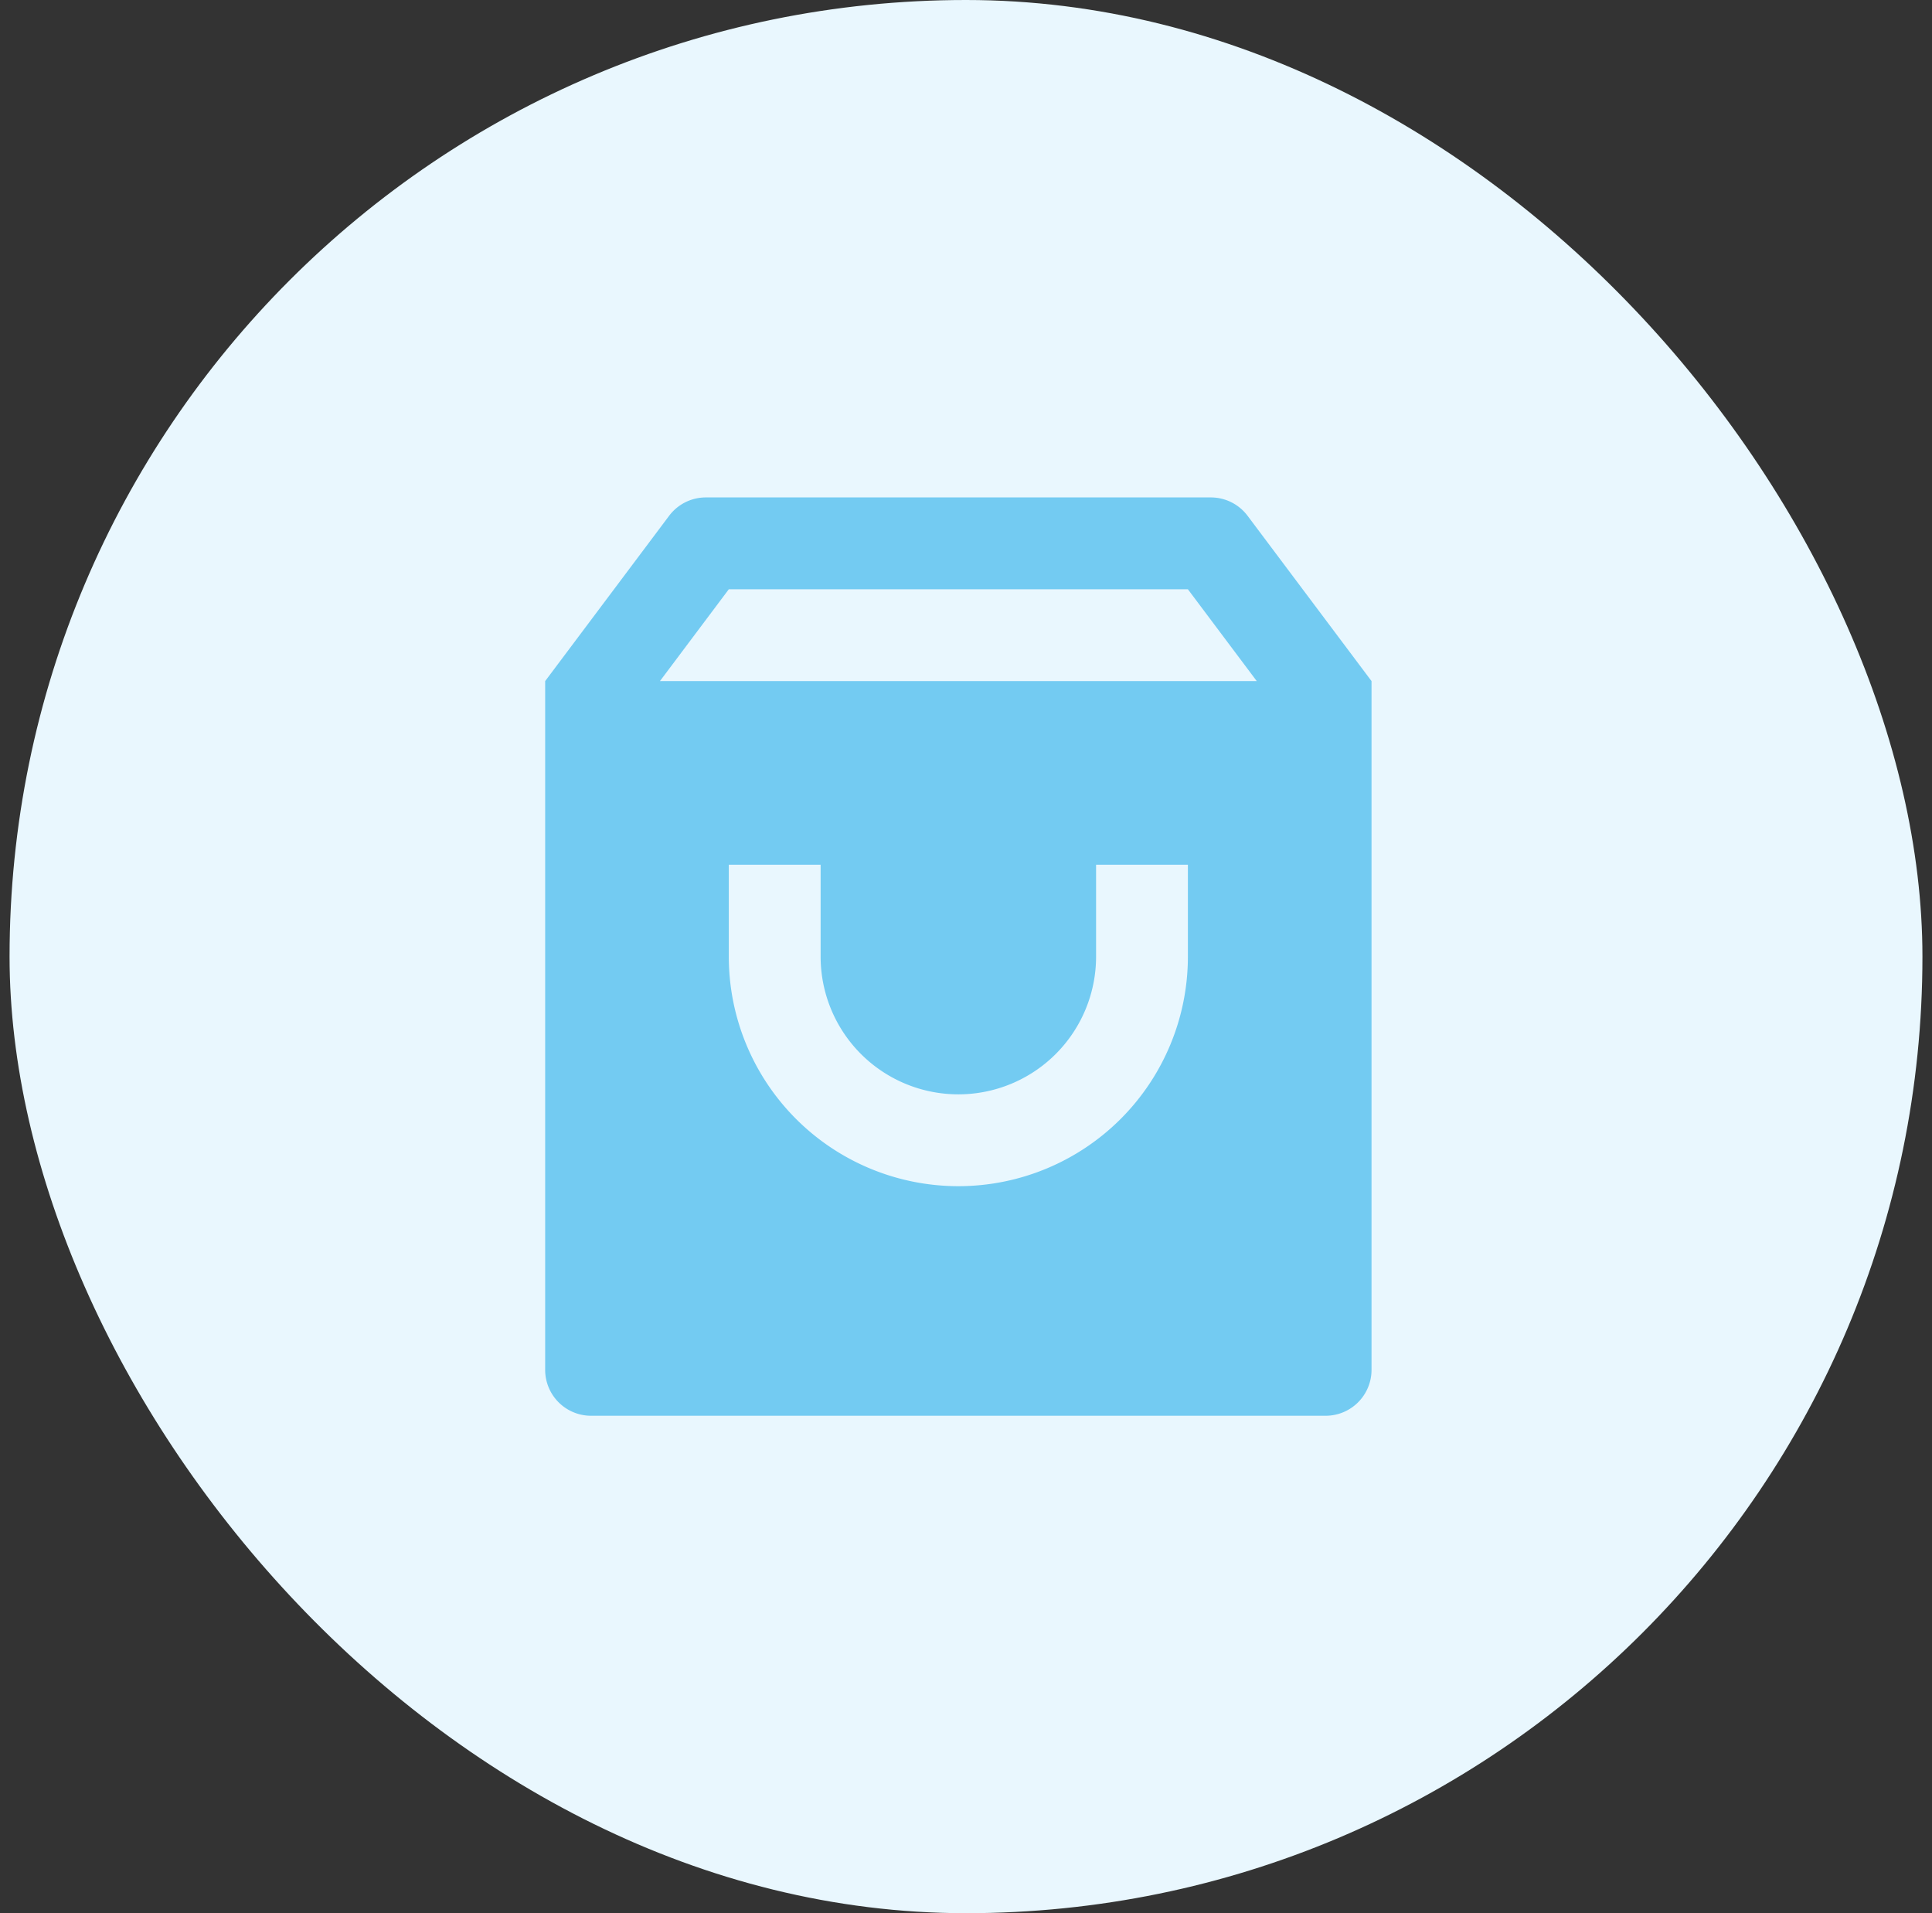
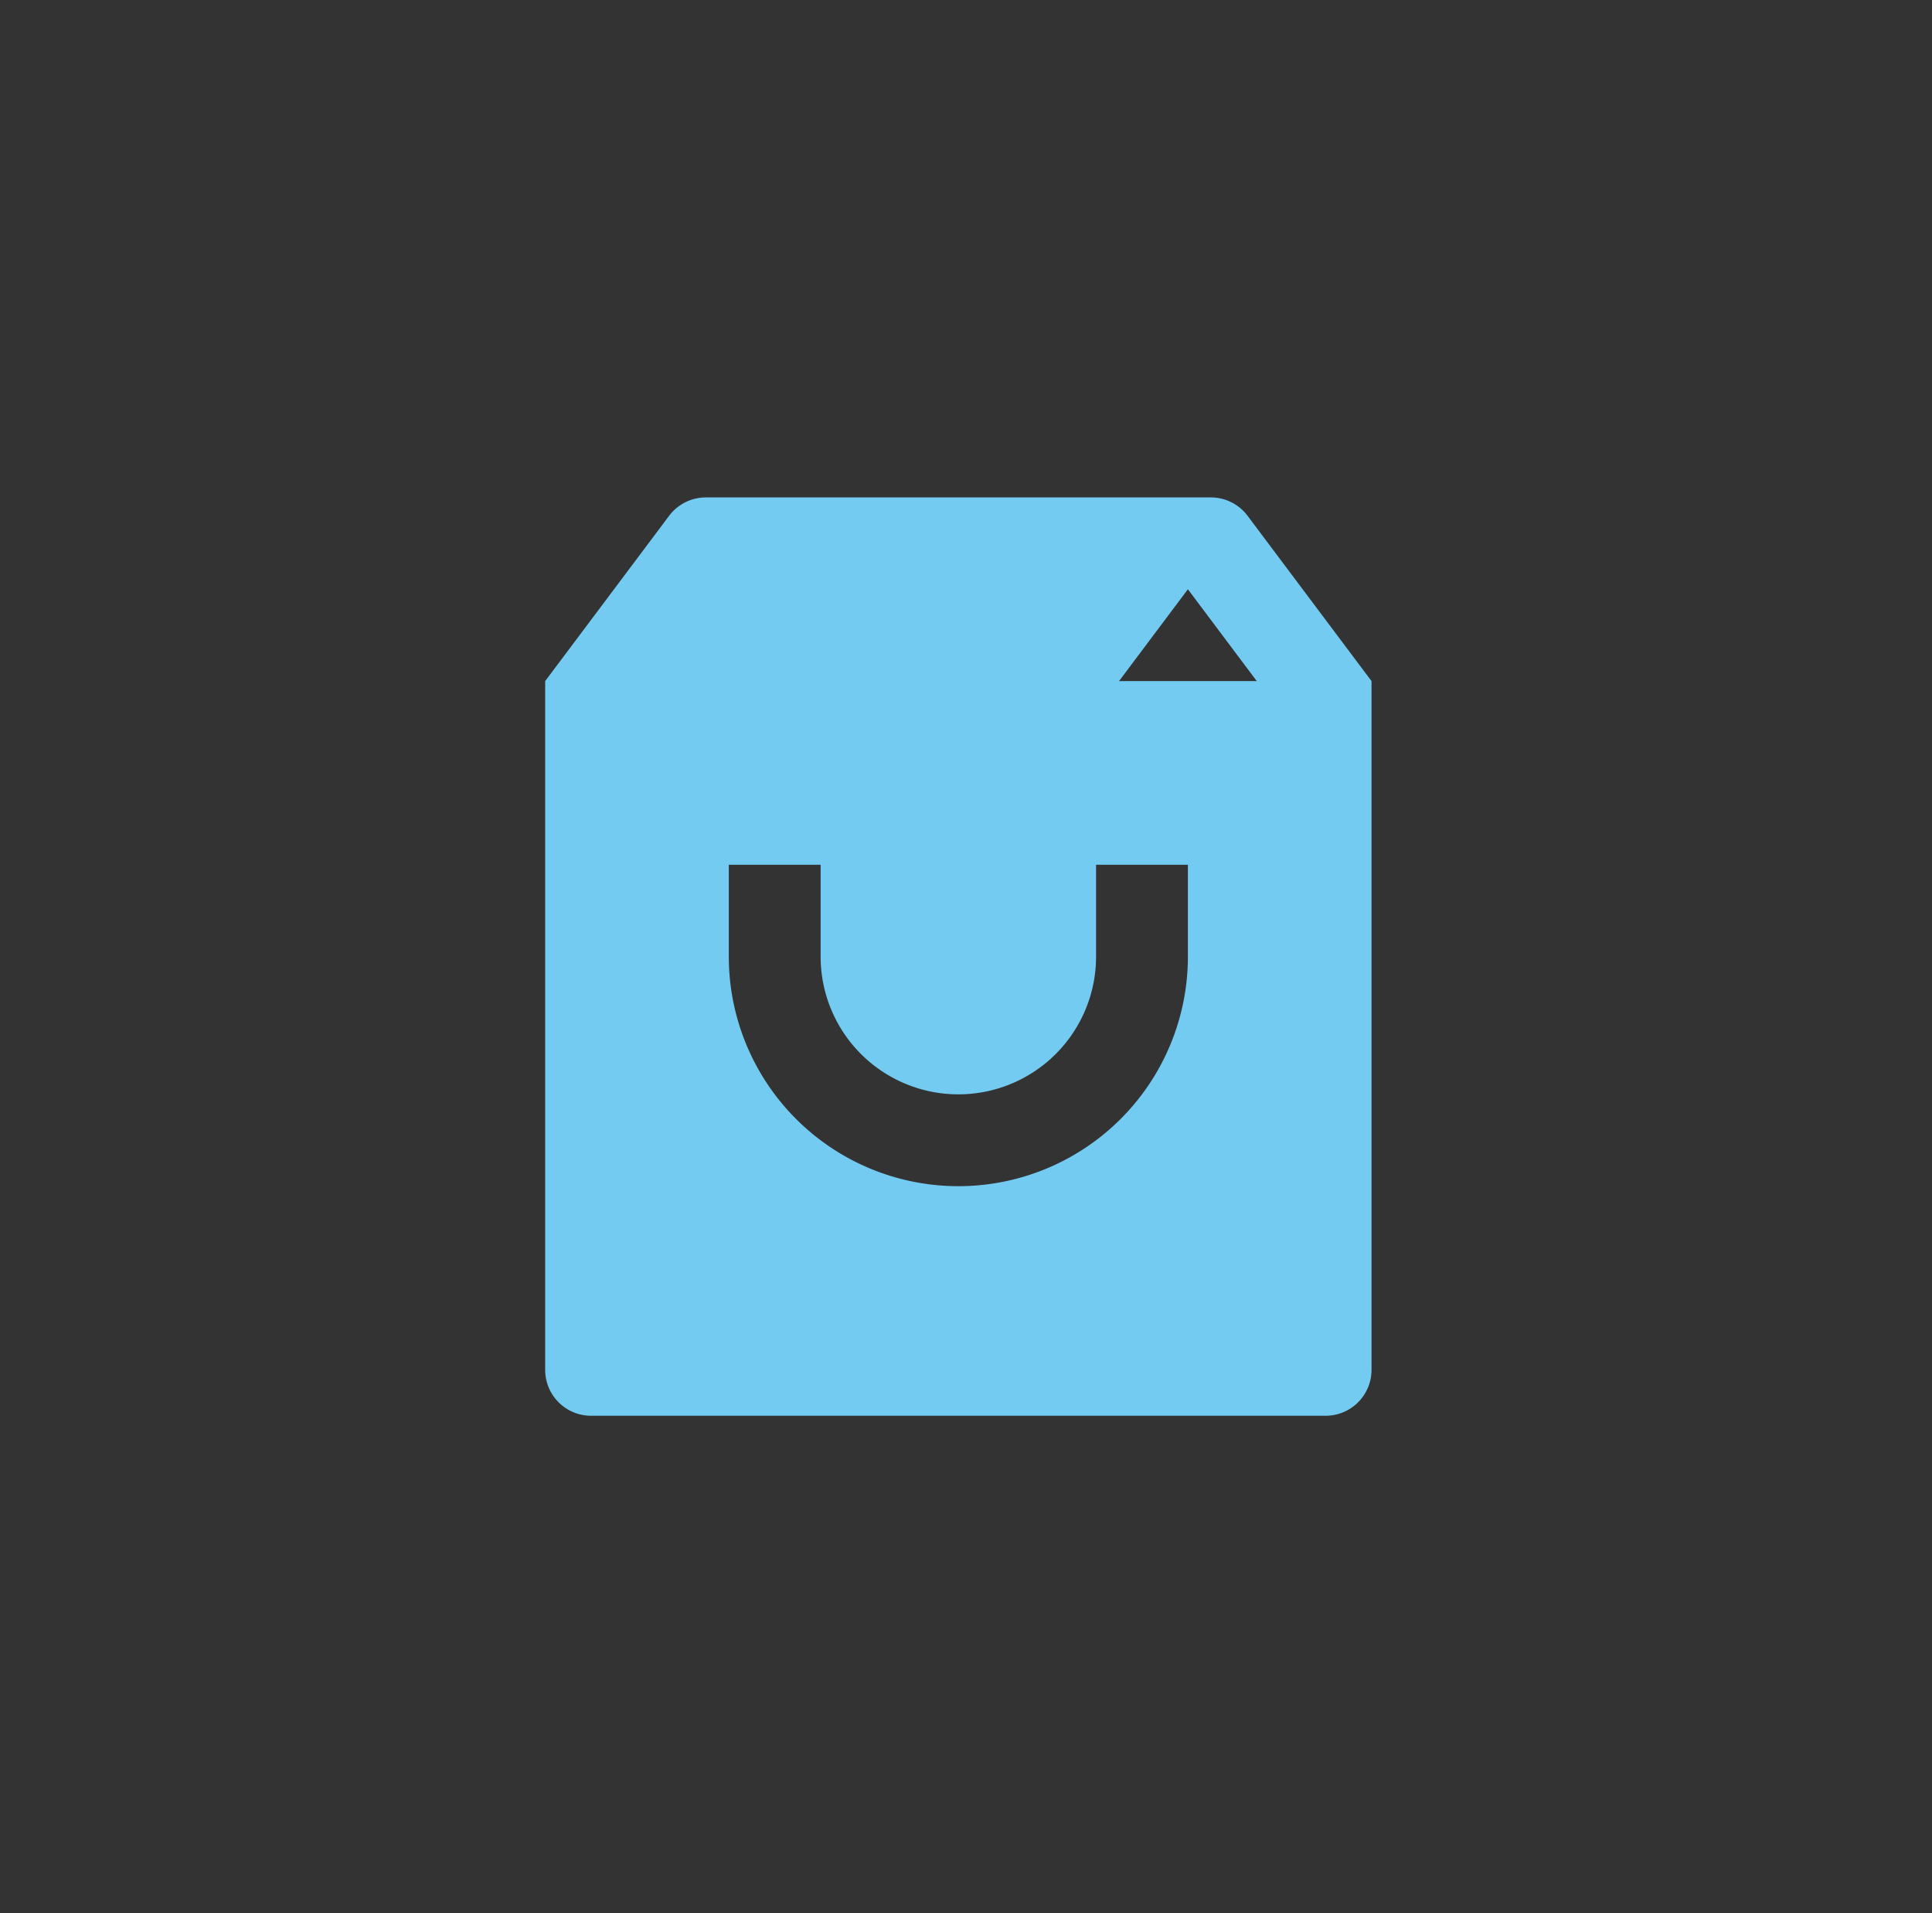
<svg xmlns="http://www.w3.org/2000/svg" width="101" height="100" fill="none">
  <rect width="100%" height="100%" fill="#333333" stroke="none" />
-   <rect x=".5" width="100" height="100" rx="50" fill="#e9f7fe" />
-   <path d="M36.9 26h26.4a2.4 2.4 0 0 1 1.92.96l6.48 8.64v36a2.4 2.4 0 0 1-2.4 2.4H30.9a2.4 2.4 0 0 1-2.4-2.4v-36l6.48-8.64A2.4 2.4 0 0 1 36.9 26zm28.8 9.6l-3.6-4.8h-24l-3.6 4.8h31.2zm-22.8 9.6h-4.8V50a12 12 0 0 0 12 12 12 12 0 0 0 12-12v-4.8h-4.8V50a7.2 7.2 0 0 1-7.2 7.2 7.2 7.2 0 0 1-7.2-7.2v-4.8z" fill="#73cbf2" />
+   <path d="M36.9 26h26.4a2.4 2.4 0 0 1 1.92.96l6.48 8.64v36a2.4 2.4 0 0 1-2.4 2.4H30.9a2.4 2.4 0 0 1-2.4-2.4v-36l6.48-8.64A2.4 2.4 0 0 1 36.9 26zm28.8 9.6l-3.6-4.8l-3.6 4.8h31.2zm-22.8 9.6h-4.8V50a12 12 0 0 0 12 12 12 12 0 0 0 12-12v-4.8h-4.8V50a7.2 7.2 0 0 1-7.2 7.2 7.2 7.2 0 0 1-7.2-7.2v-4.8z" fill="#73cbf2" />
</svg>